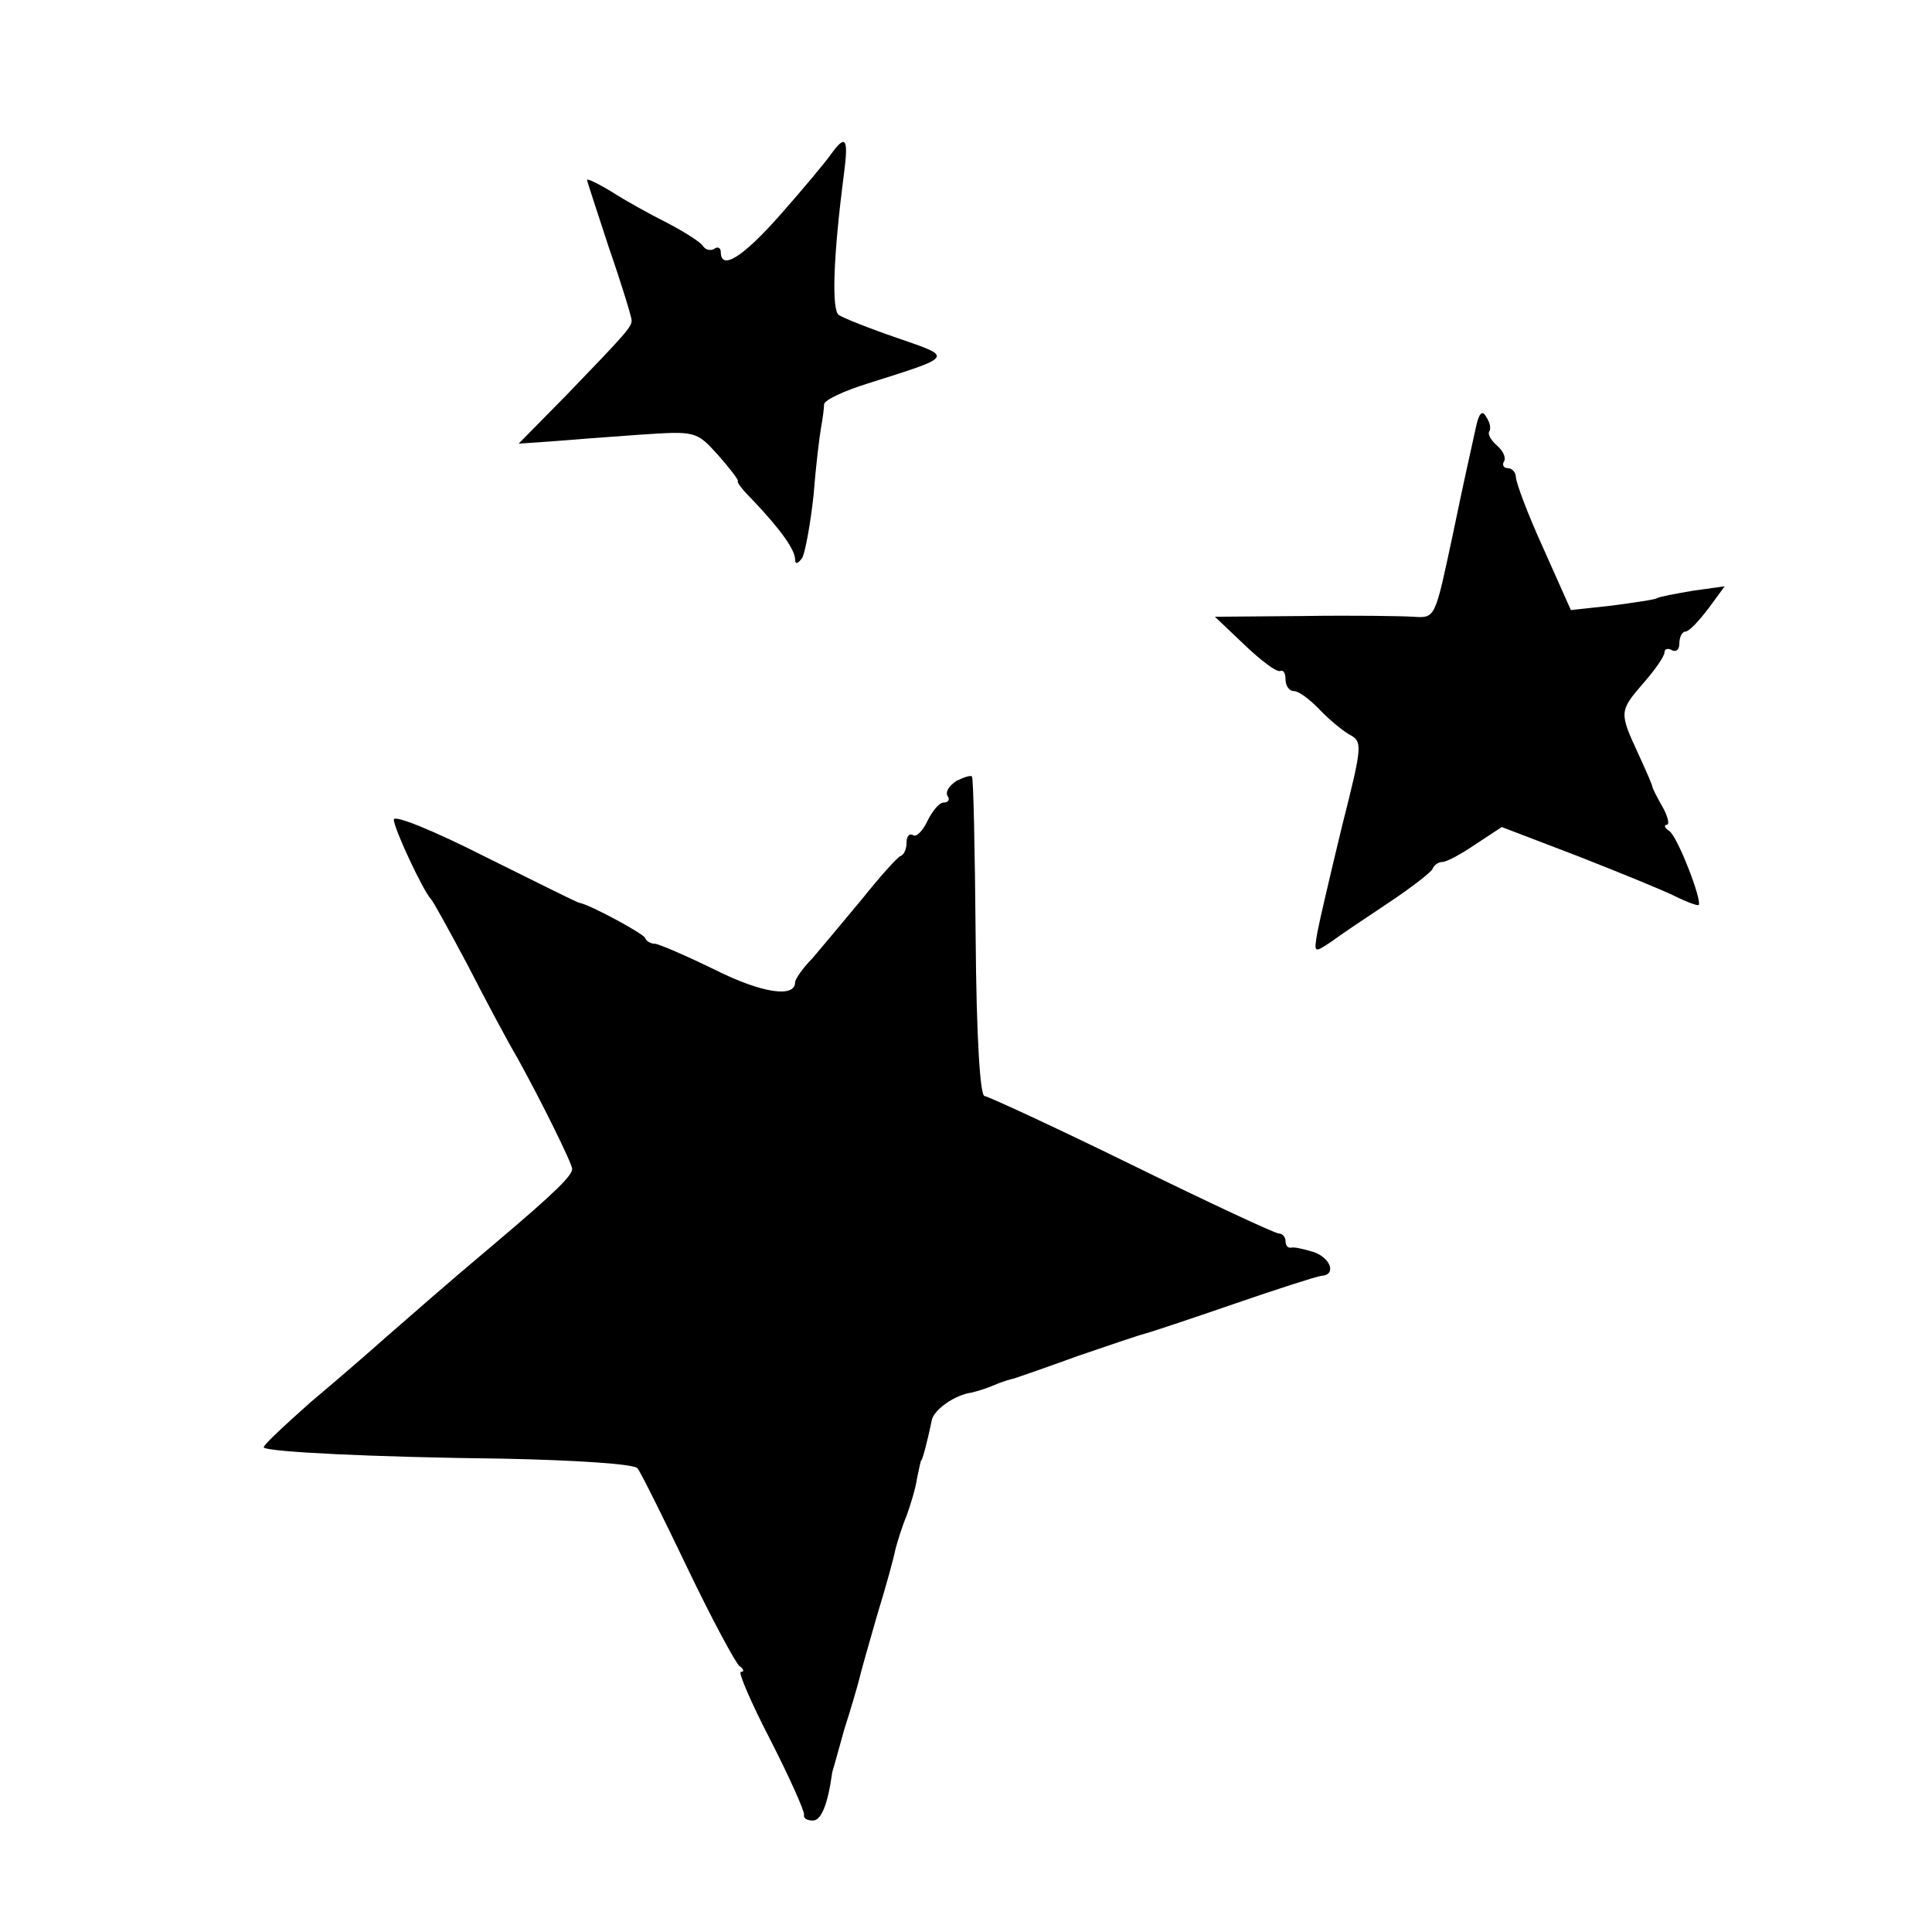
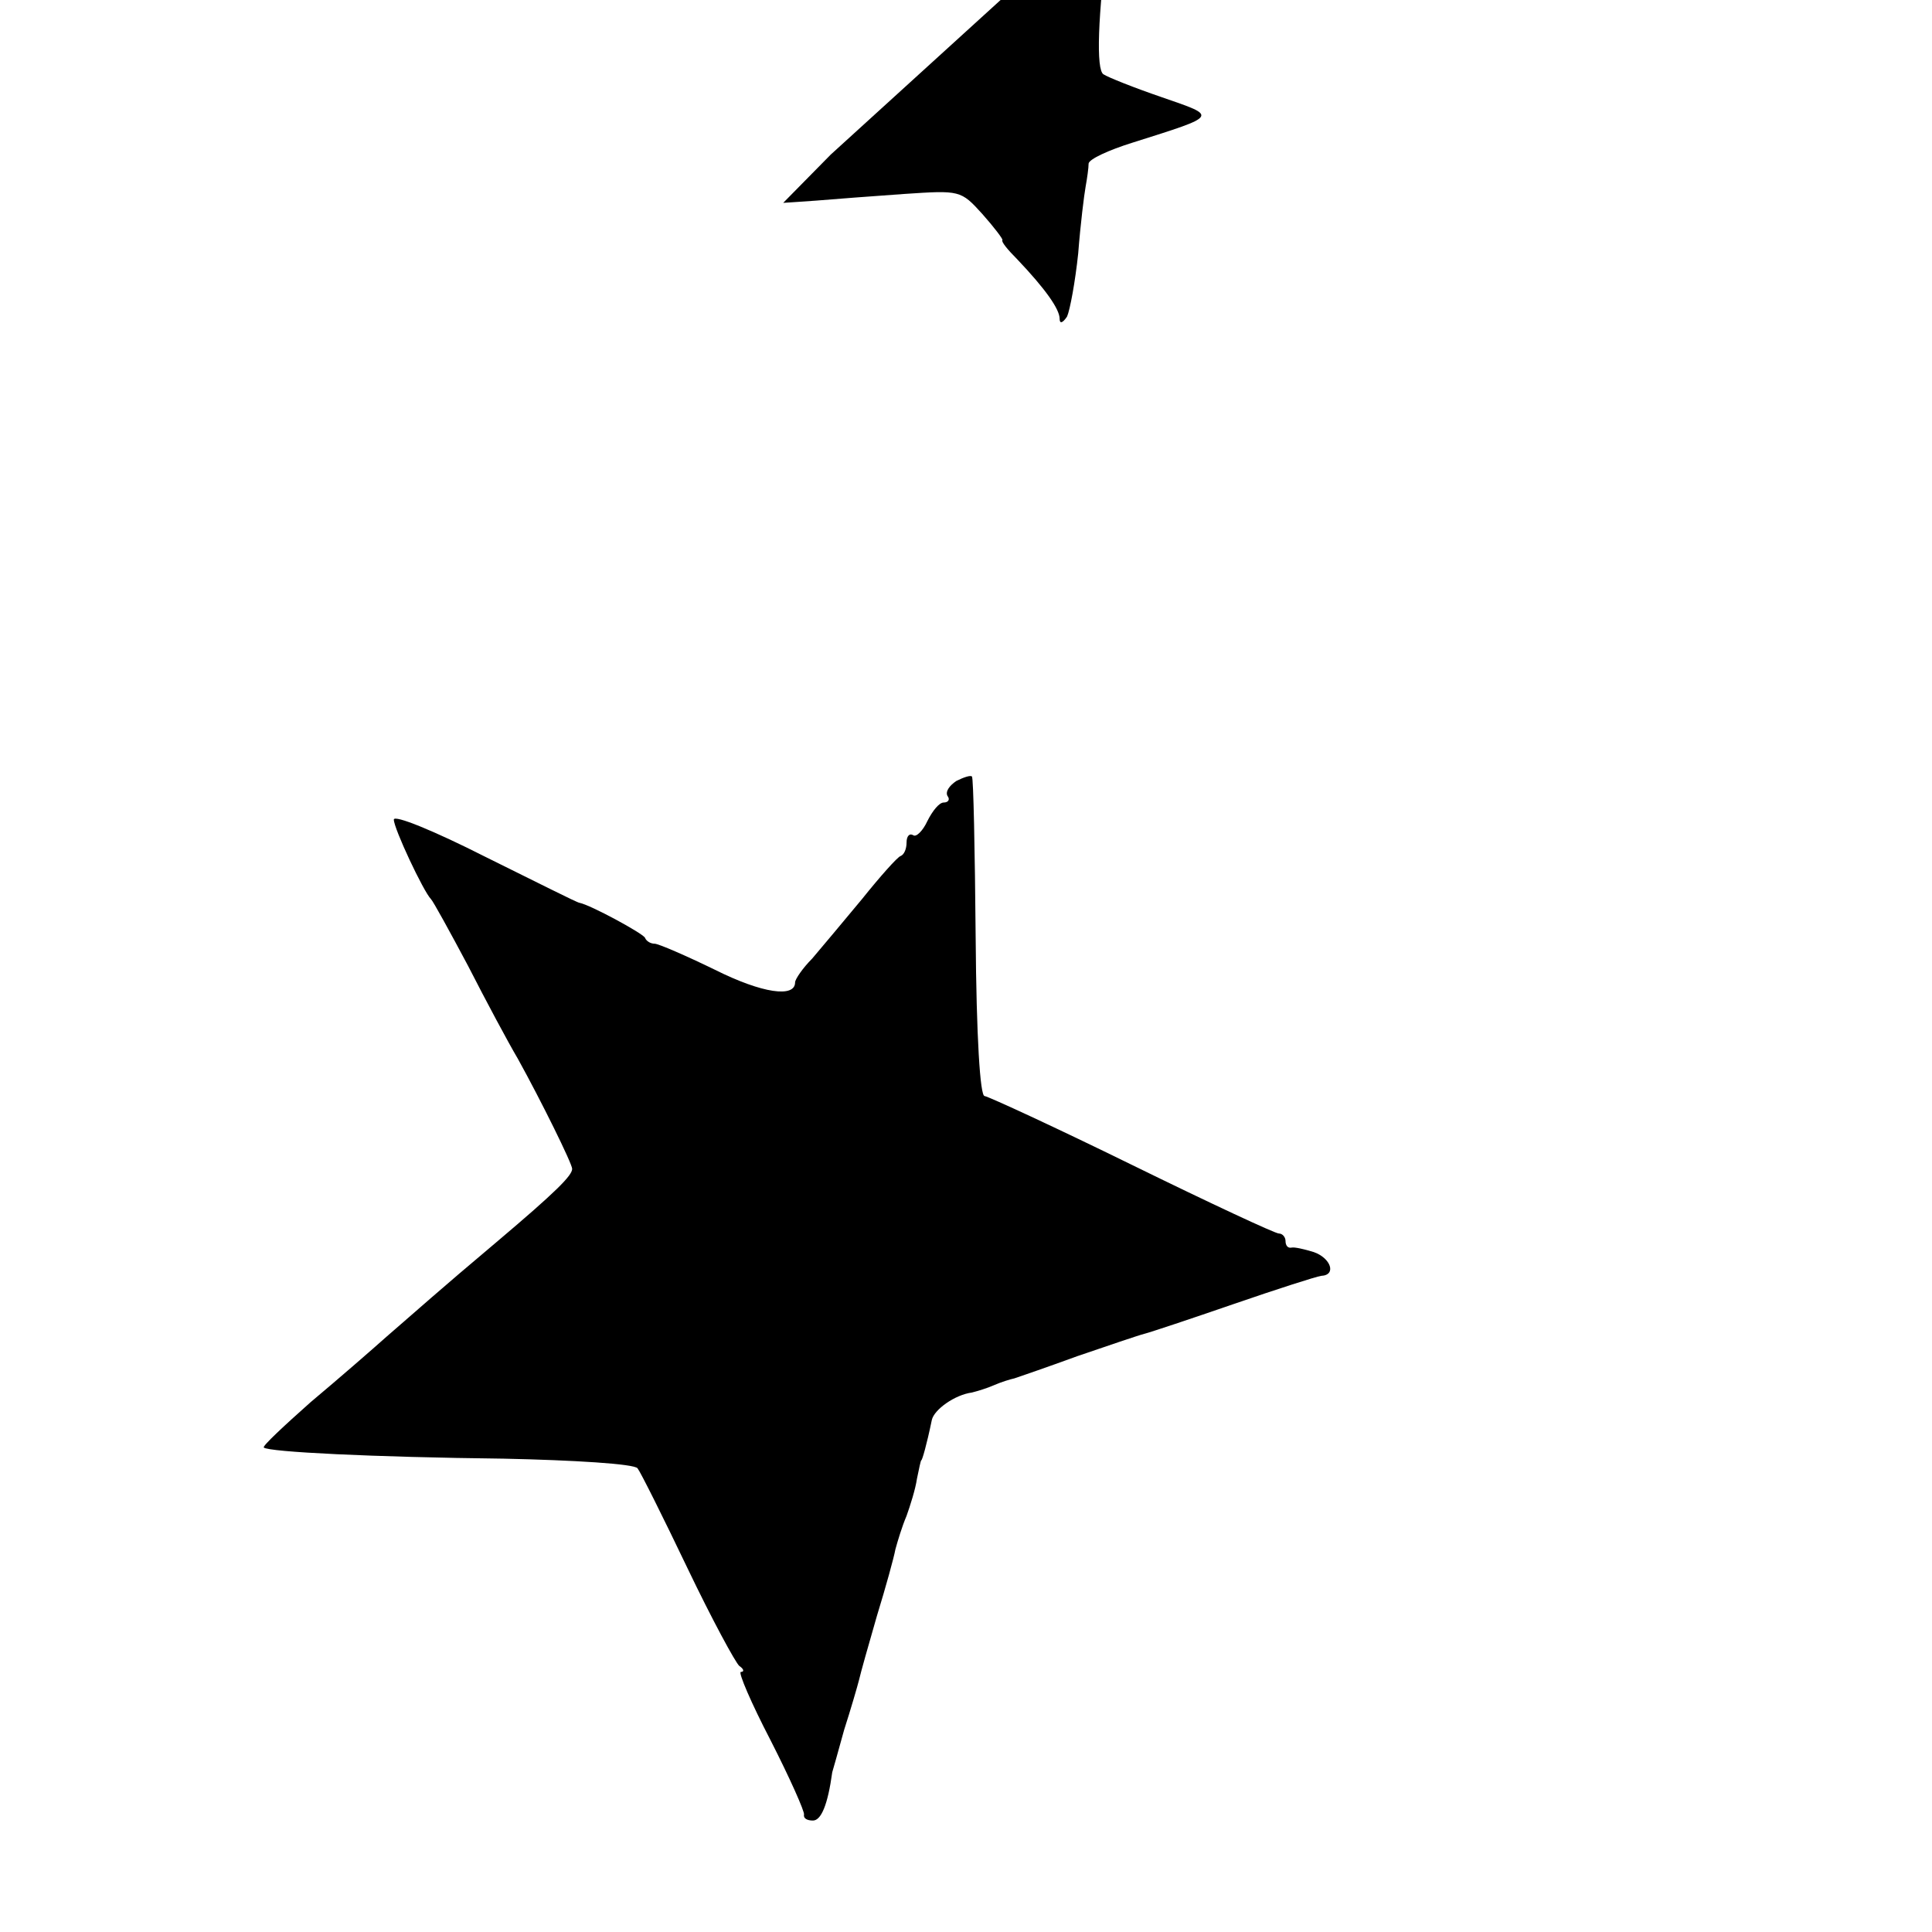
<svg xmlns="http://www.w3.org/2000/svg" version="1.0" width="260pt" height="260pt" viewBox="0 0 260 260" preserveAspectRatio="xMidYMid meet">
  <g transform="translate(0,260) scale(0.1,-0.1)" fill="#000000" stroke="none">
-     <path d="M1118 2392 c-7 -10 -37 -46 -67 -80 -51 -58 -81 -77 -81 -51 0 5 -4 8 -9 4 -5 -3 -12 -1 -15 4 -3 5 -25 19 -48 31 -24 12 -58 31 -75 42 -18 11 -33 18 -33 16 0 -2 14 -44 30 -93 17 -49 30 -92 30 -96 0 -9 -6 -16 -88 -101 l-64 -65 44 3 c23 2 77 6 119 9 75 5 76 5 105 -27 16 -18 28 -34 27 -35 -2 -2 7 -13 20 -26 38 -40 57 -67 57 -80 0 -7 4 -6 10 3 4 9 11 47 15 85 3 39 8 79 10 90 2 11 4 25 4 31 1 6 27 18 59 28 117 37 115 35 40 61 -38 13 -73 27 -79 31 -10 6 -8 77 7 192 6 46 2 52 -18 24z" />
-     <path d="M1986 2024 c-11 -50 -15 -67 -31 -144 -24 -112 -23 -112 -53 -110 -15 1 -81 2 -147 1 l-120 -1 40 -38 c22 -21 43 -37 48 -35 4 2 7 -3 7 -11 0 -9 5 -16 11 -16 7 0 21 -11 33 -23 12 -13 31 -29 41 -35 19 -10 19 -13 -9 -124 -15 -62 -30 -126 -33 -142 -5 -29 -5 -29 19 -13 12 9 48 33 78 53 30 20 57 41 58 45 2 5 8 9 13 9 6 0 26 11 45 24 l35 23 102 -39 c56 -22 115 -46 131 -54 16 -8 30 -13 32 -12 5 6 -29 94 -40 100 -6 4 -7 8 -3 8 4 0 2 10 -5 23 -7 12 -13 24 -14 27 0 3 -9 23 -19 45 -26 56 -26 58 6 95 16 18 29 37 29 42 0 5 5 6 10 3 6 -3 10 1 10 9 0 9 4 16 8 16 5 0 18 14 31 31 l22 30 -43 -6 c-23 -4 -45 -8 -48 -10 -3 -2 -31 -6 -61 -10 l-55 -6 -37 83 c-21 46 -37 89 -37 96 0 6 -5 12 -11 12 -5 0 -8 4 -5 9 3 5 -1 14 -9 21 -8 7 -13 15 -11 19 3 4 1 13 -4 20 -5 10 -10 5 -14 -15z" />
+     <path d="M1118 2392 l-64 -65 44 3 c23 2 77 6 119 9 75 5 76 5 105 -27 16 -18 28 -34 27 -35 -2 -2 7 -13 20 -26 38 -40 57 -67 57 -80 0 -7 4 -6 10 3 4 9 11 47 15 85 3 39 8 79 10 90 2 11 4 25 4 31 1 6 27 18 59 28 117 37 115 35 40 61 -38 13 -73 27 -79 31 -10 6 -8 77 7 192 6 46 2 52 -18 24z" />
    <path d="M1287 1549 c-9 -6 -15 -14 -12 -20 4 -5 1 -9 -5 -9 -6 0 -15 -11 -22 -25 -6 -13 -15 -22 -19 -19 -5 3 -9 -1 -9 -10 0 -8 -3 -16 -8 -18 -4 -1 -28 -28 -52 -58 -25 -30 -55 -66 -67 -80 -13 -13 -23 -28 -23 -32 0 -21 -44 -15 -108 17 -39 19 -76 35 -81 35 -5 0 -11 3 -13 8 -3 6 -73 44 -88 47 -3 0 -60 29 -127 62 -69 35 -123 57 -123 50 0 -12 40 -97 50 -107 3 -3 25 -43 50 -90 24 -47 54 -103 67 -125 31 -56 73 -141 73 -148 0 -9 -22 -31 -100 -97 -82 -69 -106 -91 -150 -129 -19 -17 -65 -57 -102 -88 -36 -32 -65 -59 -63 -61 6 -6 147 -13 323 -15 94 -2 176 -7 180 -13 4 -5 34 -65 67 -134 33 -69 65 -128 70 -132 6 -4 7 -8 2 -8 -4 0 14 -42 40 -92 26 -51 46 -96 45 -100 -1 -5 4 -8 12 -8 11 0 20 21 26 65 1 3 8 28 16 57 9 28 18 59 20 67 2 9 13 48 24 86 12 39 23 79 25 90 3 11 9 31 15 45 5 14 12 36 14 50 3 14 5 25 6 25 1 0 7 20 14 54 3 14 31 34 54 37 8 2 21 6 30 10 9 4 22 8 27 9 6 2 44 15 85 30 41 14 82 28 90 30 8 2 62 20 120 40 58 20 111 37 118 38 21 1 13 24 -10 32 -13 4 -26 7 -30 6 -5 -1 -8 3 -8 9 0 5 -4 10 -9 10 -5 0 -93 41 -197 92 -104 51 -193 92 -199 93 -6 0 -11 79 -12 214 -1 117 -3 215 -5 216 -2 2 -11 -1 -21 -6z" />
  </g>
</svg>